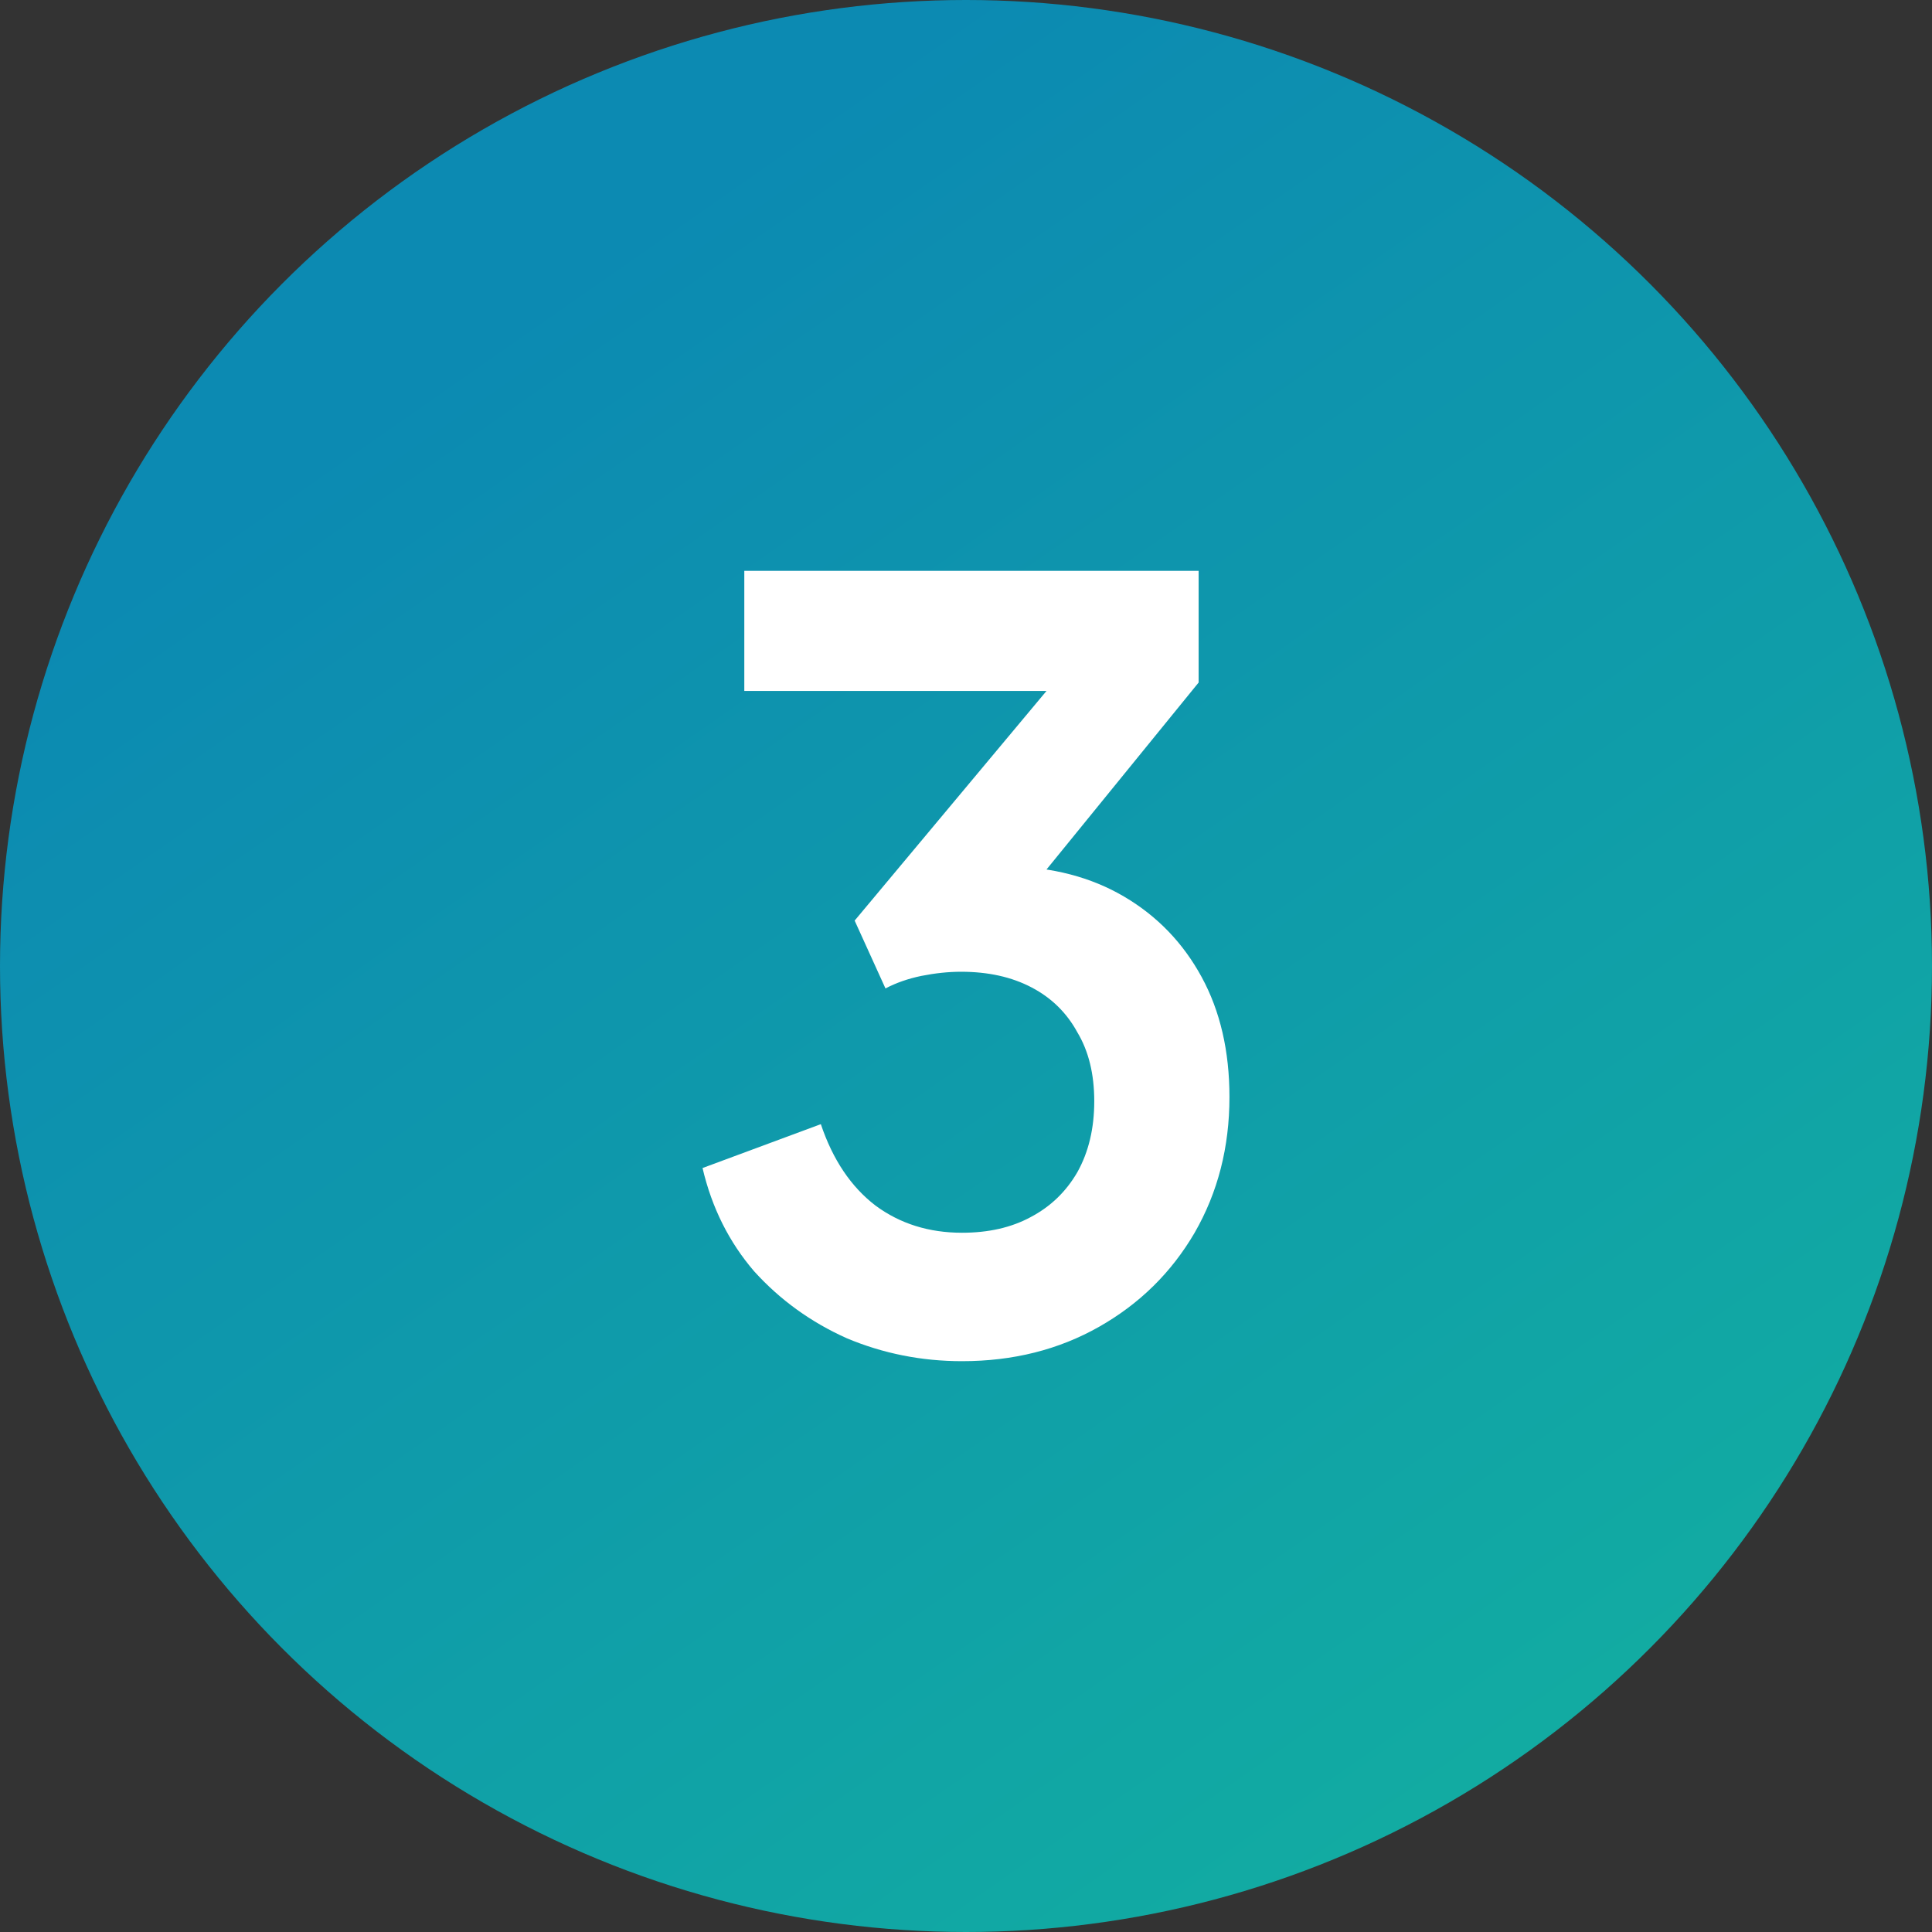
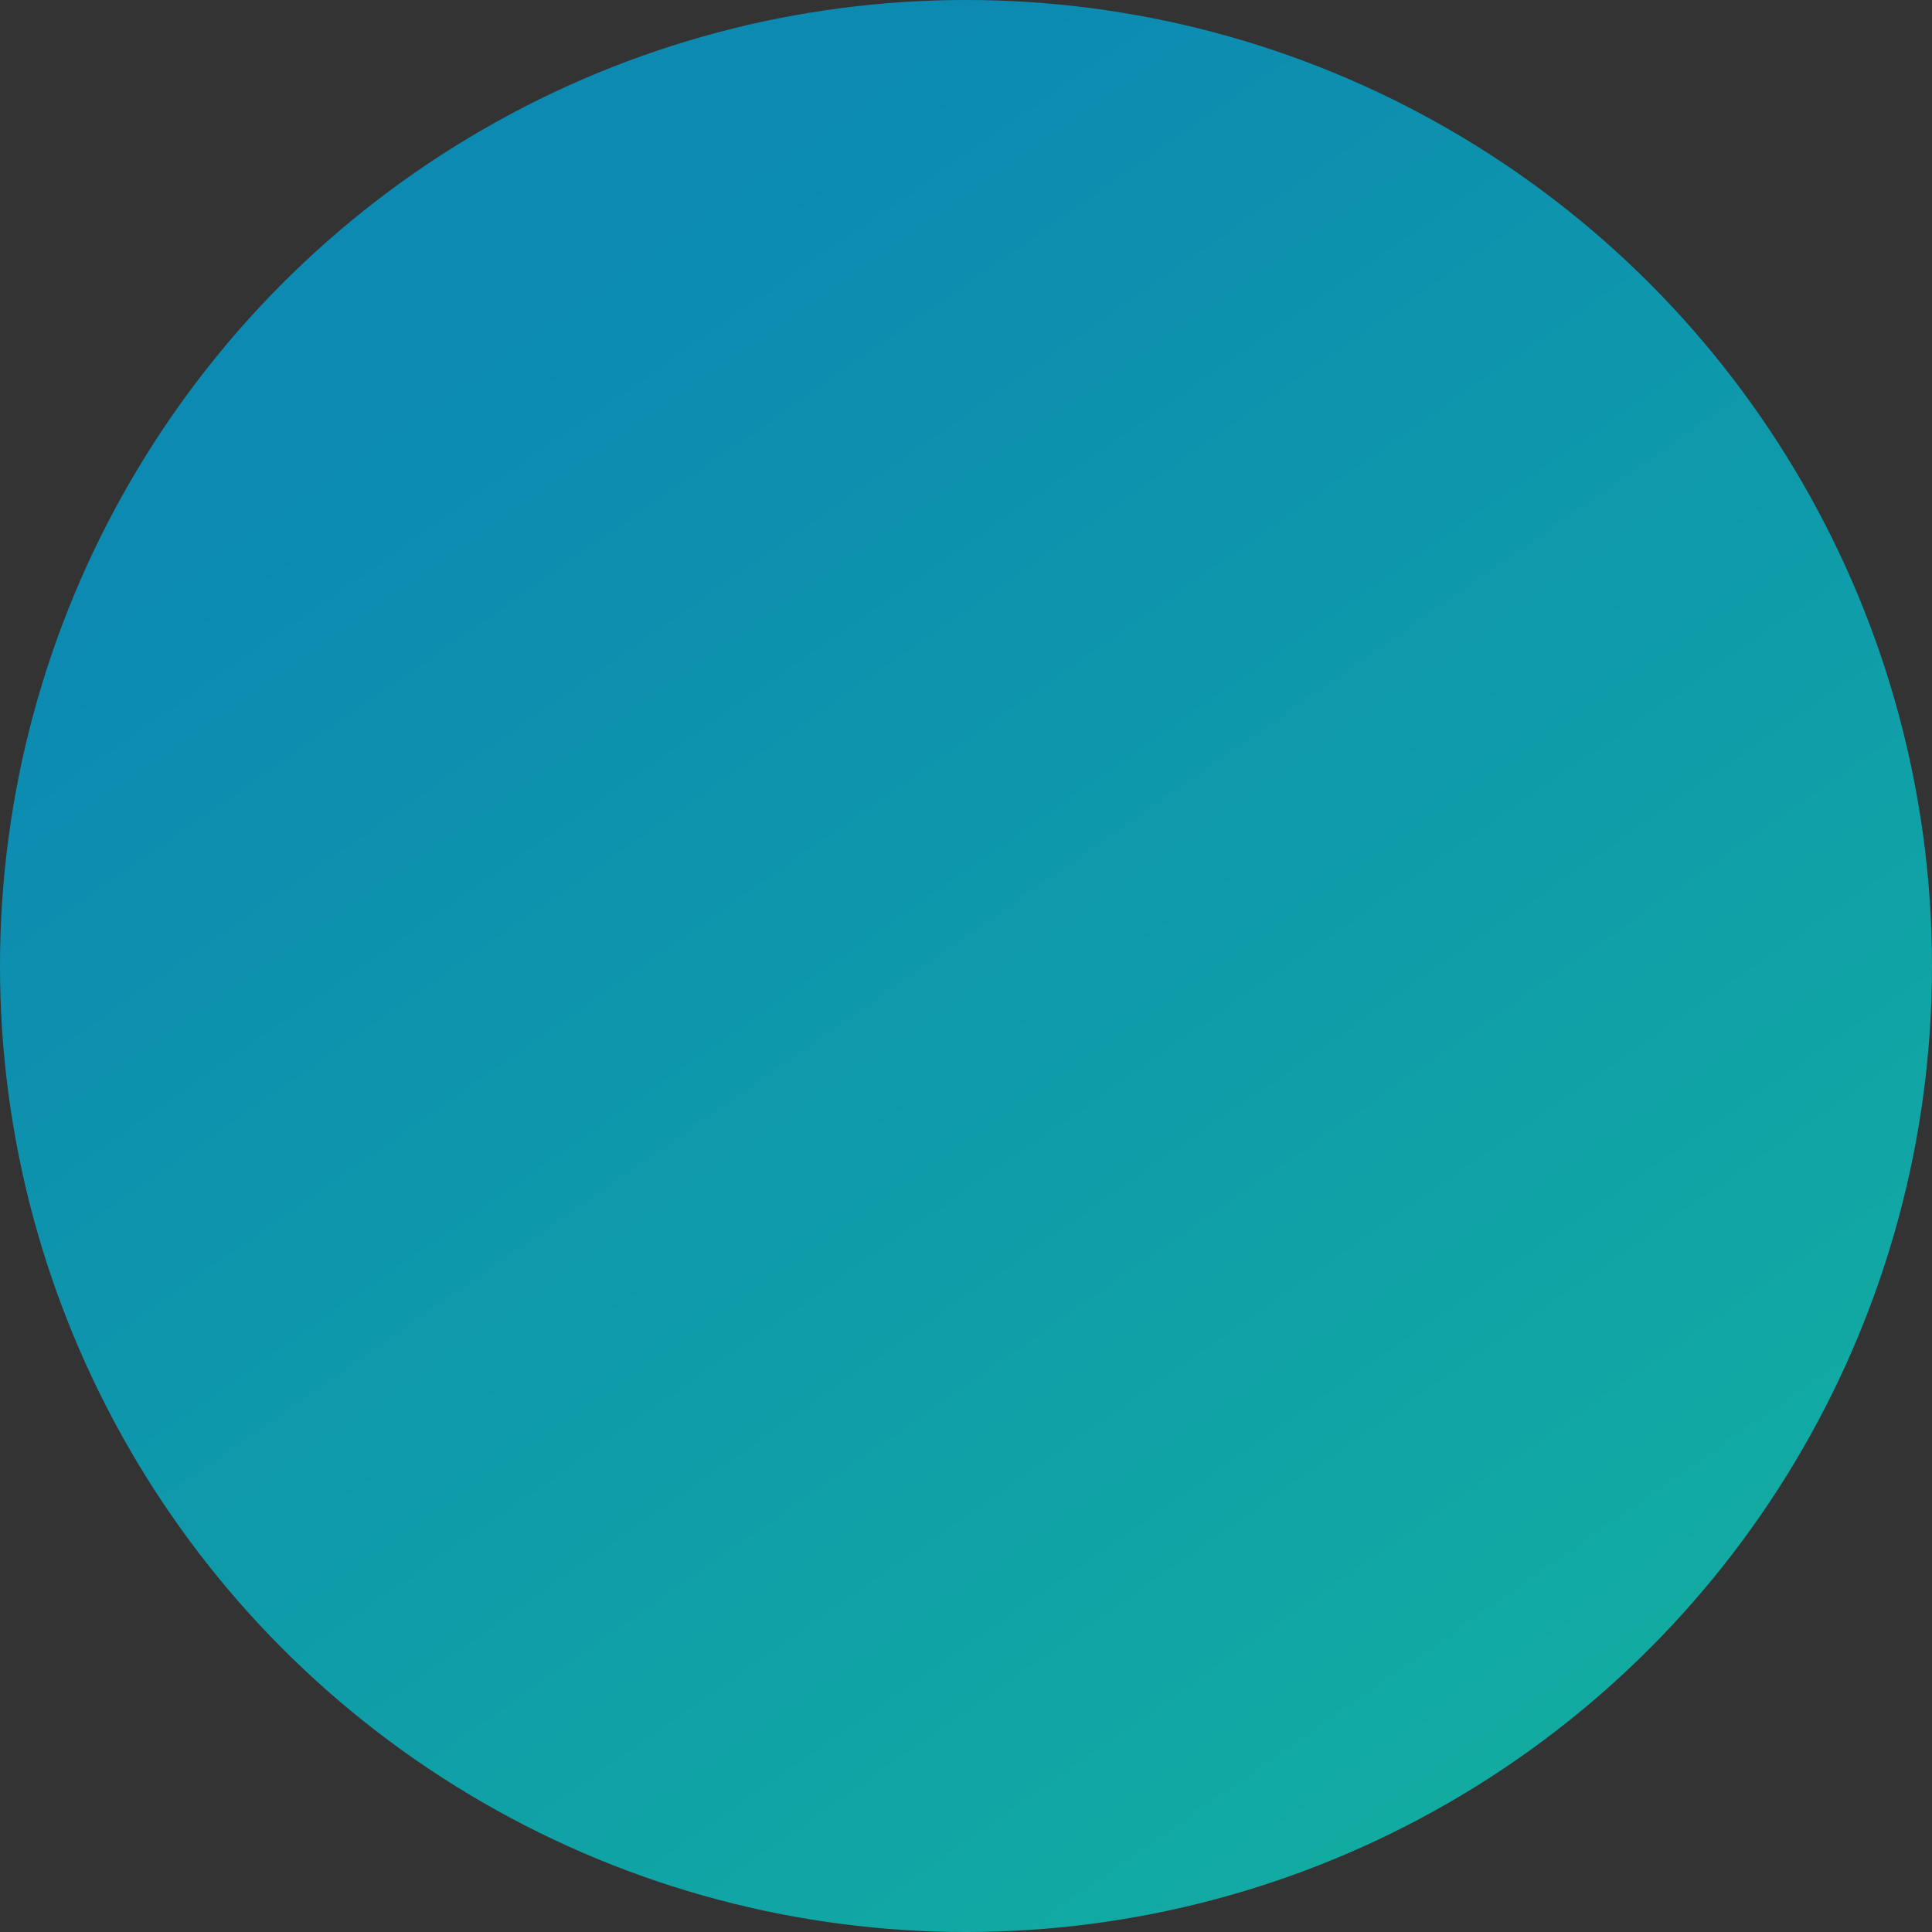
<svg xmlns="http://www.w3.org/2000/svg" width="44" height="44" viewBox="0 0 44 44" fill="none">
  <rect x="0" y="0" width="44" height="44" fill="#333333" stroke="none" />
  <circle cx="22" cy="22" r="22" fill="url(#paint0_linear_1165_8)" />
-   <path d="M21.909 31C20.989 31 20.113 30.826 19.283 30.477C18.468 30.112 17.766 29.605 17.177 28.955C16.604 28.289 16.211 27.505 16 26.601L18.694 25.602C18.966 26.411 19.381 27.029 19.94 27.457C20.498 27.869 21.155 28.075 21.909 28.075C22.513 28.075 23.034 27.956 23.472 27.719C23.924 27.481 24.279 27.14 24.536 26.696C24.793 26.236 24.921 25.698 24.921 25.079C24.921 24.461 24.793 23.938 24.536 23.51C24.294 23.066 23.947 22.725 23.494 22.488C23.041 22.25 22.506 22.131 21.887 22.131C21.6 22.131 21.298 22.163 20.981 22.226C20.679 22.289 20.407 22.384 20.166 22.511L19.464 20.966L23.834 15.735H16.951V13H27.298V15.544L22.906 20.942L22.951 19.729C23.962 19.745 24.845 19.975 25.6 20.419C26.355 20.863 26.943 21.473 27.366 22.25C27.789 23.026 28 23.938 28 24.984C28 26.125 27.736 27.156 27.207 28.075C26.679 28.979 25.955 29.692 25.034 30.215C24.113 30.738 23.072 31 21.909 31Z" fill="white" />
  <defs>
    <linearGradient id="paint0_linear_1165_8" x1="23.765" y1="-1.339" x2="55.577" y2="44.254" gradientUnits="userSpaceOnUse">
      <stop stop-color="#0C8AB2" />
      <stop offset="1" stop-color="#14B89C" />
    </linearGradient>
  </defs>
</svg>